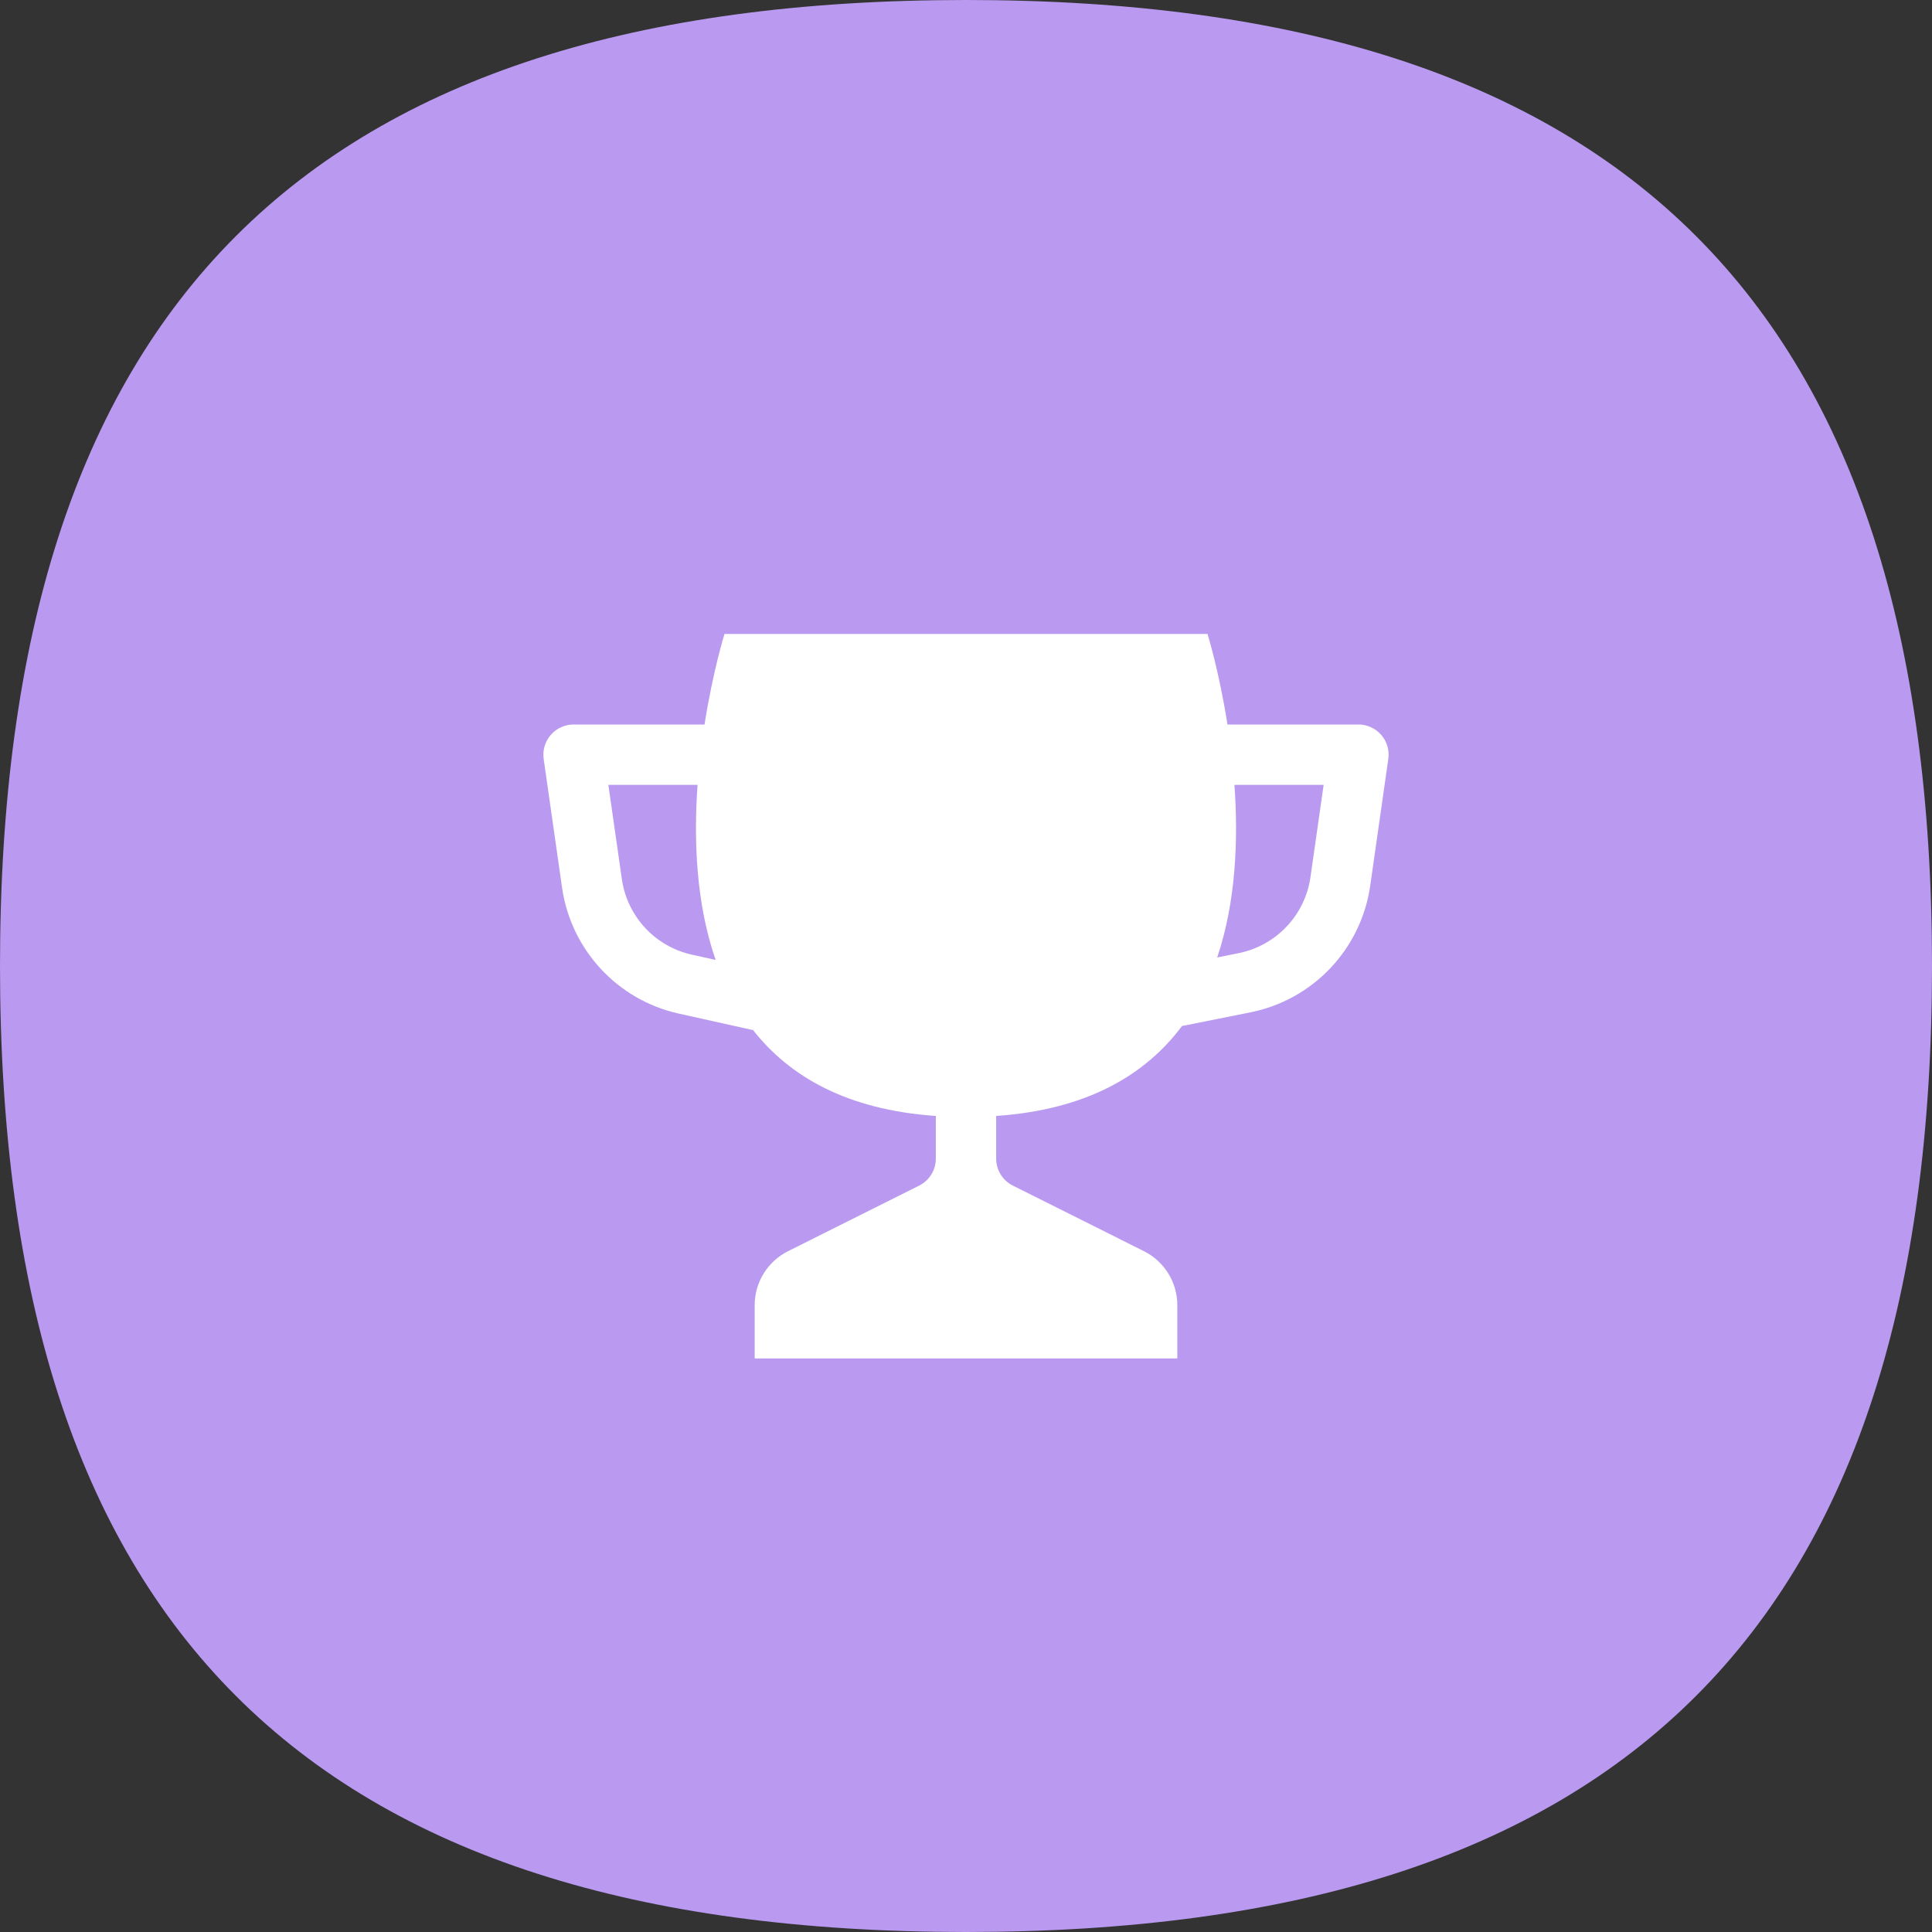
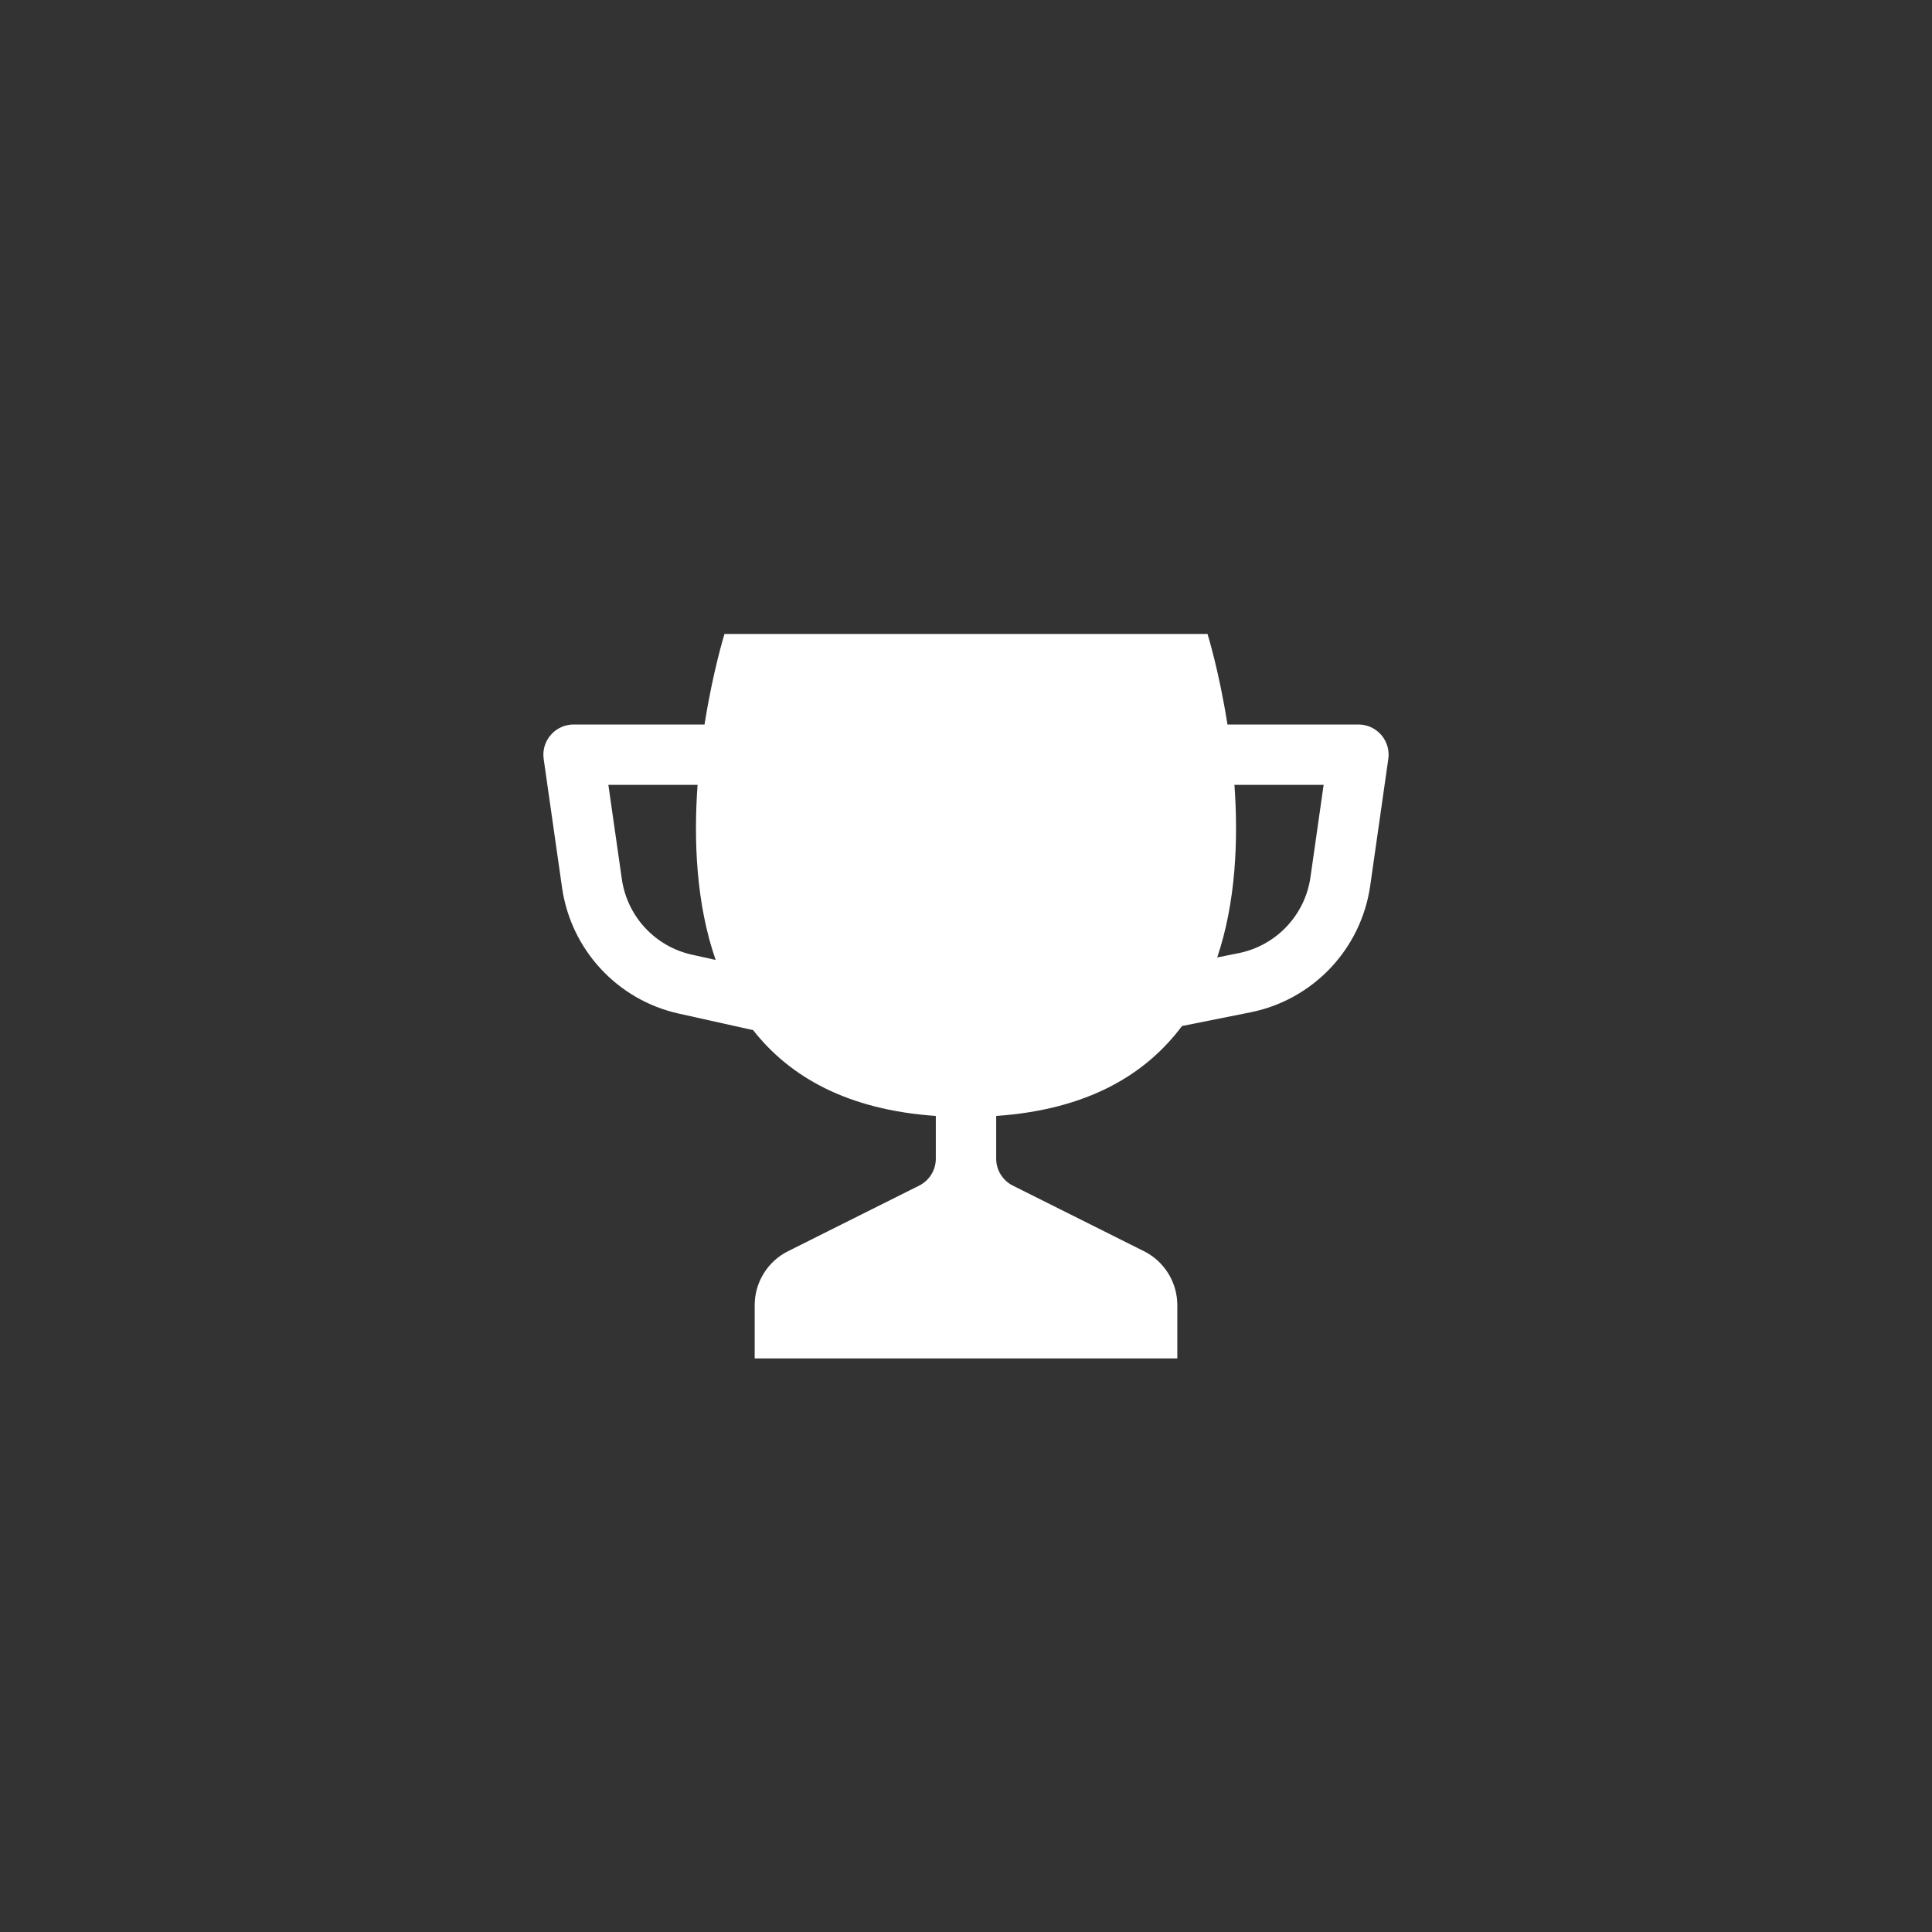
<svg xmlns="http://www.w3.org/2000/svg" width="72" height="72" viewBox="0 0 72 72" fill="none">
  <rect x="0" y="0" width="72" height="72" fill="#333333" stroke="none" />
-   <path d="M36 0C60.545 0 72 11.454 72 36C72 60.545 60.545 72 36 72C11.454 72 0 60.545 0 36C0 11.454 11.454 0 36 0Z" fill="#BA9AF1" />
  <path d="M45 23.625C45.002 23.632 45.432 25.01 45.744 27H50.625C50.951 27 51.261 27.142 51.475 27.388C51.688 27.634 51.785 27.961 51.738 28.284L51.064 33.007C50.726 35.368 48.937 37.26 46.599 37.727L44.049 38.237C42.699 40.047 40.528 41.354 37.125 41.588V43.18C37.125 43.606 37.366 43.995 37.747 44.185L42.631 46.628C43.393 47.009 43.875 47.788 43.875 48.641V50.625H28.125V48.641C28.125 47.788 28.607 47.009 29.369 46.628L34.253 44.185C34.634 43.995 34.875 43.606 34.875 43.18V41.588C31.569 41.361 29.424 40.12 28.067 38.39L25.294 37.773C23.009 37.266 21.278 35.395 20.946 33.078L20.261 28.284C20.215 27.961 20.312 27.634 20.526 27.388C20.739 27.142 21.049 27 21.375 27H26.256C26.569 25.005 27 23.625 27 23.625H45ZM23.174 32.76C23.373 34.15 24.411 35.272 25.782 35.577L26.67 35.774C25.943 33.68 25.848 31.325 25.996 29.25H22.672L23.174 32.76ZM46.004 29.25C46.15 31.294 46.06 33.61 45.362 35.681L46.157 35.522C47.56 35.241 48.635 34.106 48.837 32.69L49.328 29.25H46.004Z" fill="white" />
</svg>